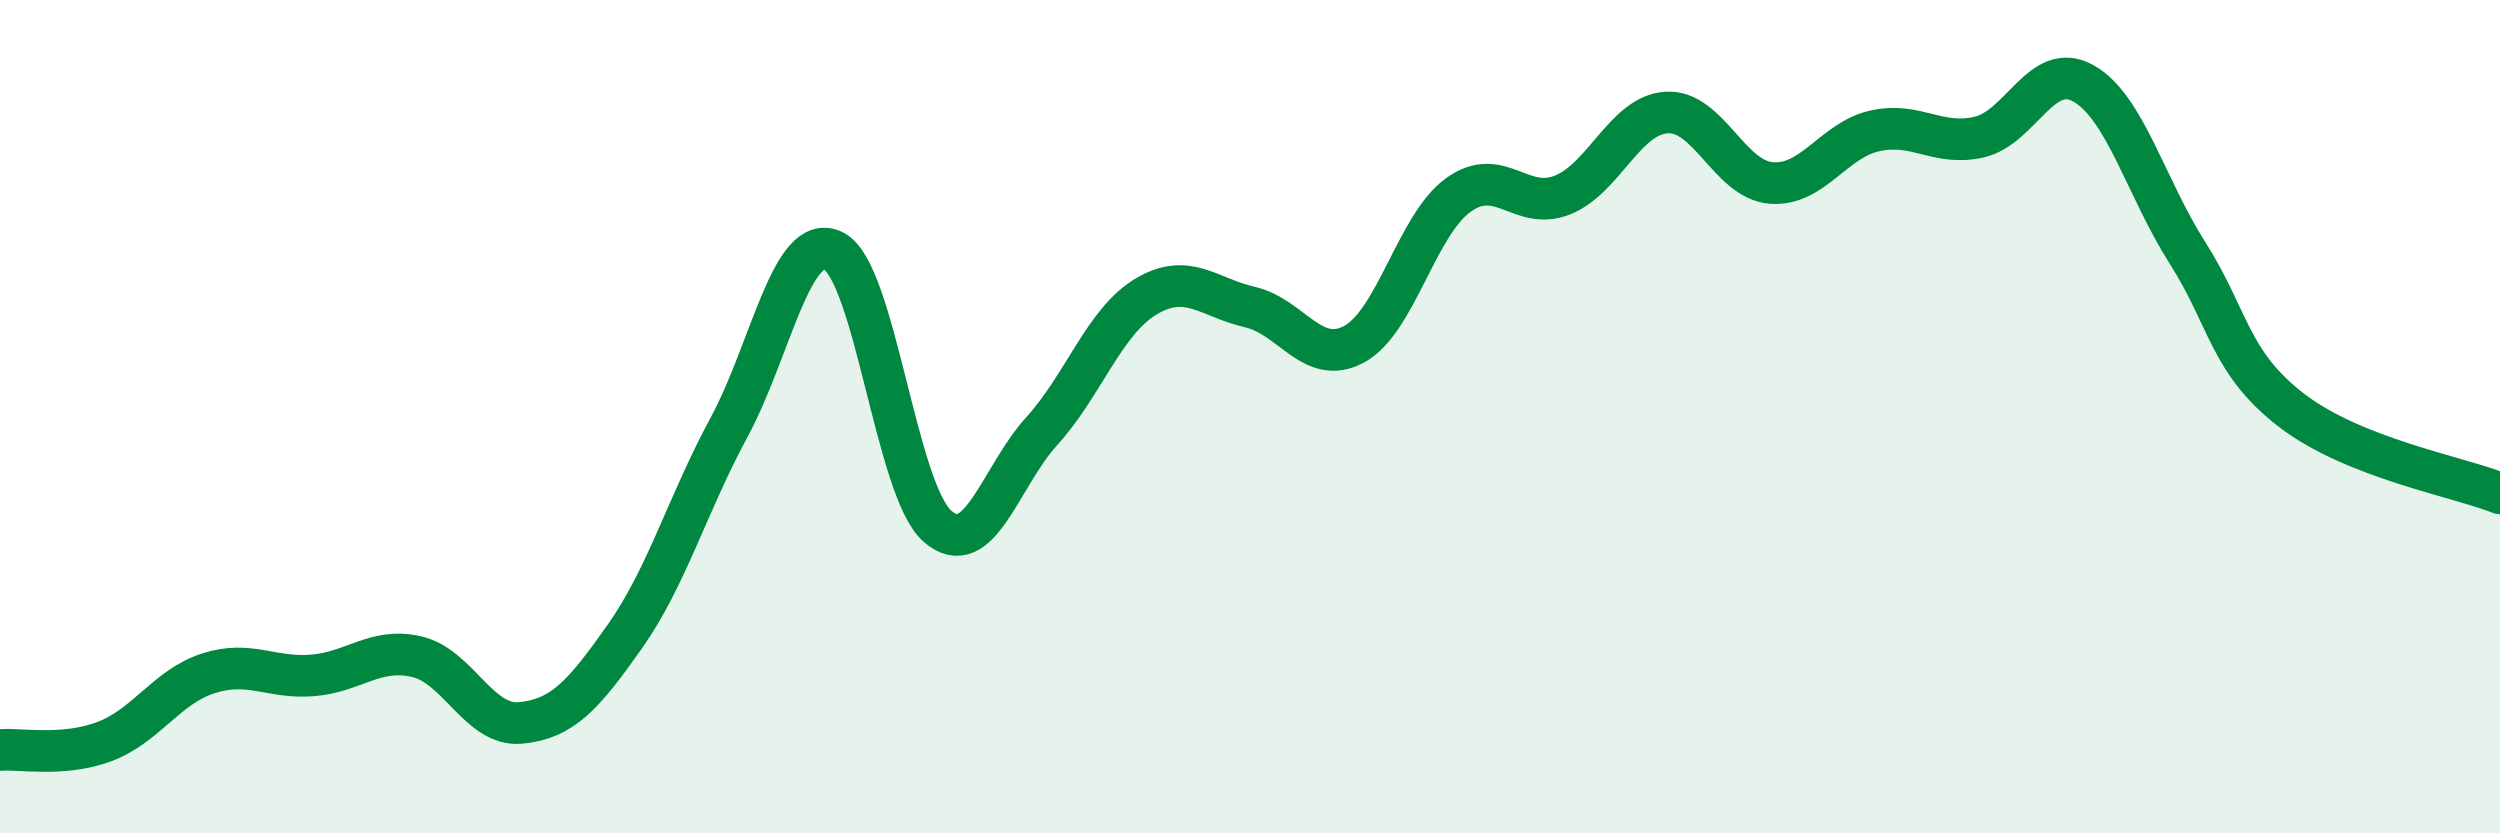
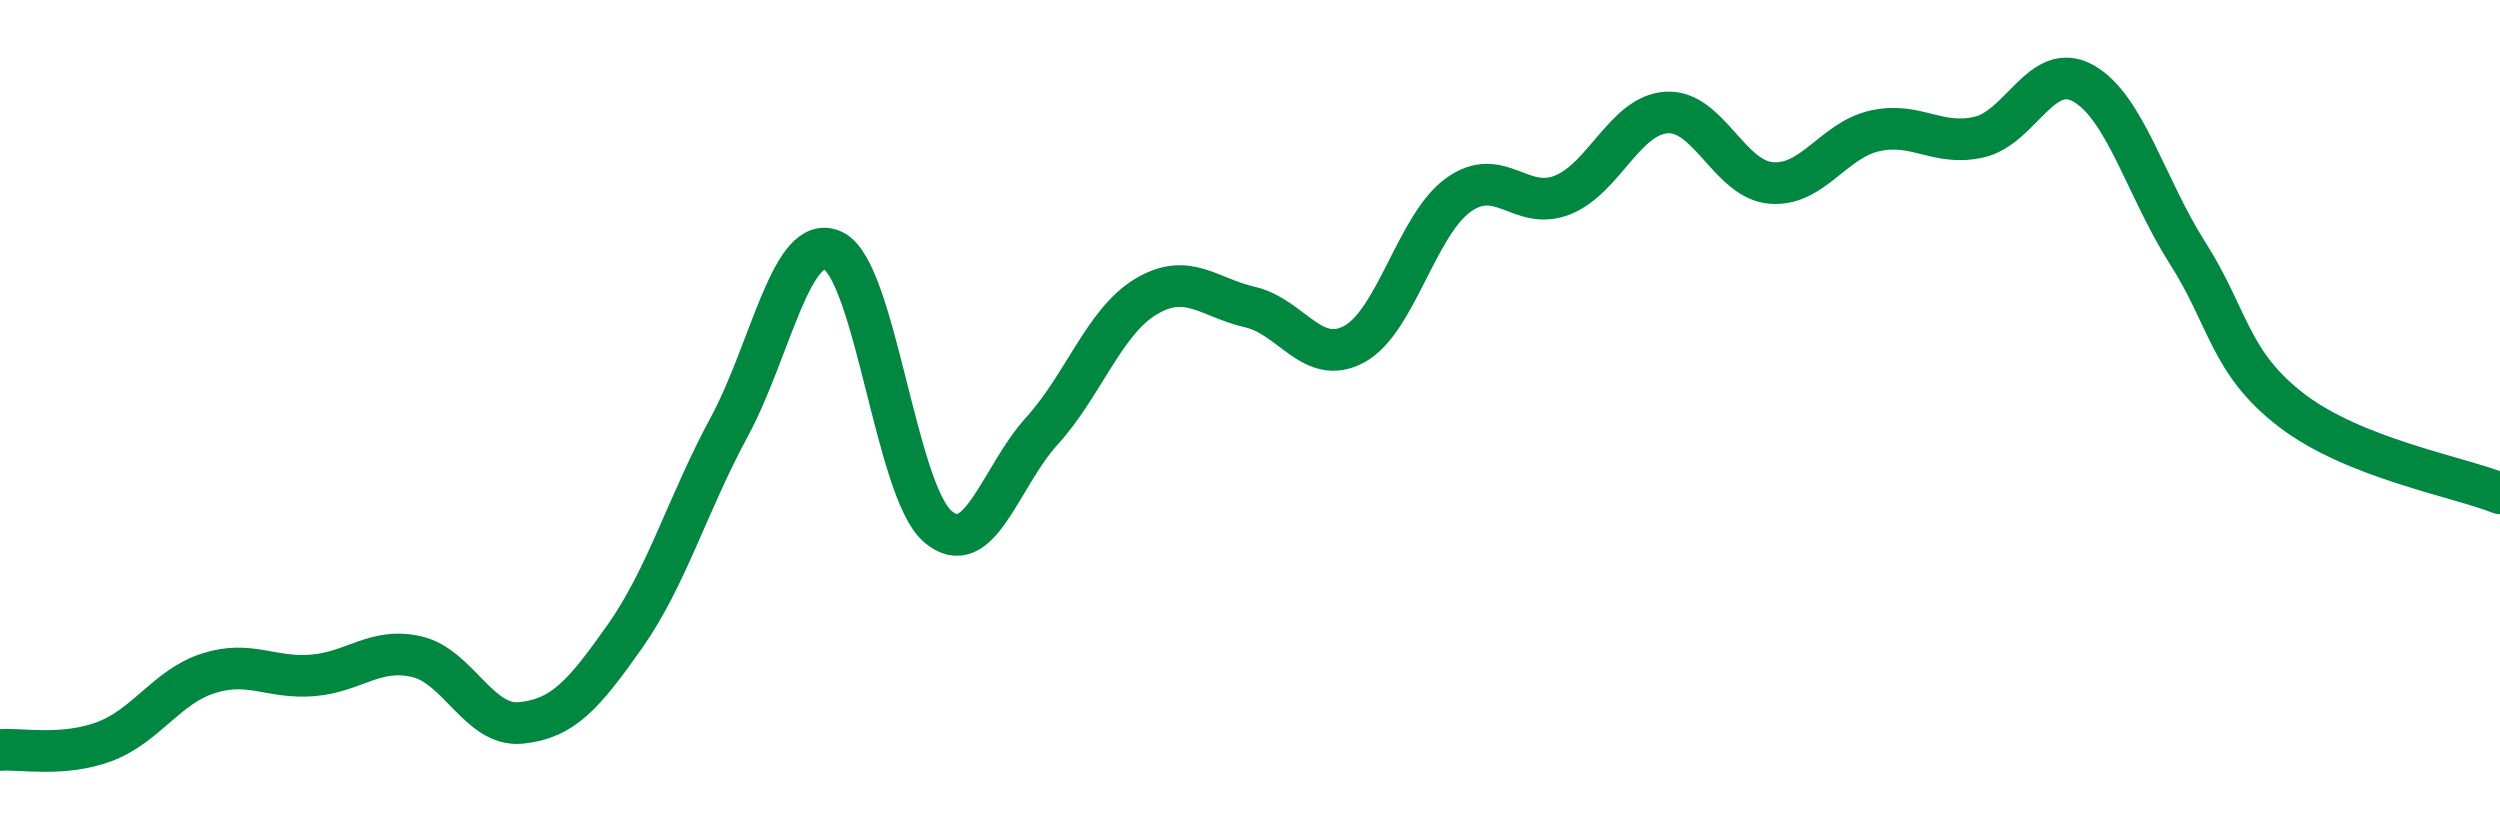
<svg xmlns="http://www.w3.org/2000/svg" width="60" height="20" viewBox="0 0 60 20">
-   <path d="M 0,18 C 0.5,17.96 1.5,18.17 2.5,17.8 C 3.5,17.43 4,16.48 5,16.16 C 6,15.84 6.5,16.29 7.5,16.21 C 8.5,16.13 9,15.53 10,15.76 C 11,15.99 11.5,17.45 12.5,17.35 C 13.5,17.25 14,16.69 15,15.27 C 16,13.85 16.5,12.1 17.5,10.25 C 18.5,8.4 19,5.54 20,6.02 C 21,6.5 21.5,11.76 22.5,12.63 C 23.5,13.5 24,11.45 25,10.35 C 26,9.25 26.5,7.72 27.5,7.12 C 28.5,6.52 29,7.14 30,7.37 C 31,7.6 31.5,8.8 32.5,8.26 C 33.5,7.72 34,5.4 35,4.68 C 36,3.96 36.5,5.08 37.5,4.68 C 38.5,4.28 39,2.76 40,2.7 C 41,2.64 41.5,4.3 42.5,4.39 C 43.5,4.48 44,3.36 45,3.14 C 46,2.92 46.5,3.52 47.5,3.29 C 48.5,3.06 49,1.44 50,2 C 51,2.56 51.5,4.5 52.5,6.07 C 53.5,7.64 53.5,8.7 55,9.85 C 56.5,11 59,11.44 60,11.84L60 20L0 20Z" fill="#008740" opacity="0.1" stroke-linecap="round" stroke-linejoin="round" />
  <path d="M 0,18 C 0.5,17.96 1.5,18.17 2.5,17.8 C 3.5,17.43 4,16.48 5,16.16 C 6,15.84 6.5,16.29 7.5,16.21 C 8.5,16.13 9,15.53 10,15.76 C 11,15.99 11.5,17.45 12.5,17.35 C 13.5,17.25 14,16.69 15,15.27 C 16,13.85 16.5,12.1 17.5,10.25 C 18.5,8.4 19,5.54 20,6.02 C 21,6.5 21.5,11.76 22.5,12.63 C 23.5,13.5 24,11.45 25,10.35 C 26,9.25 26.5,7.72 27.5,7.12 C 28.5,6.52 29,7.14 30,7.37 C 31,7.6 31.5,8.8 32.5,8.26 C 33.5,7.72 34,5.4 35,4.68 C 36,3.96 36.5,5.08 37.5,4.68 C 38.5,4.28 39,2.76 40,2.7 C 41,2.64 41.5,4.3 42.5,4.39 C 43.5,4.48 44,3.36 45,3.14 C 46,2.92 46.5,3.52 47.5,3.29 C 48.5,3.06 49,1.44 50,2 C 51,2.56 51.5,4.5 52.5,6.07 C 53.5,7.64 53.5,8.7 55,9.85 C 56.5,11 59,11.44 60,11.84" stroke="#008740" stroke-width="1" fill="none" stroke-linecap="round" stroke-linejoin="round" />
</svg>